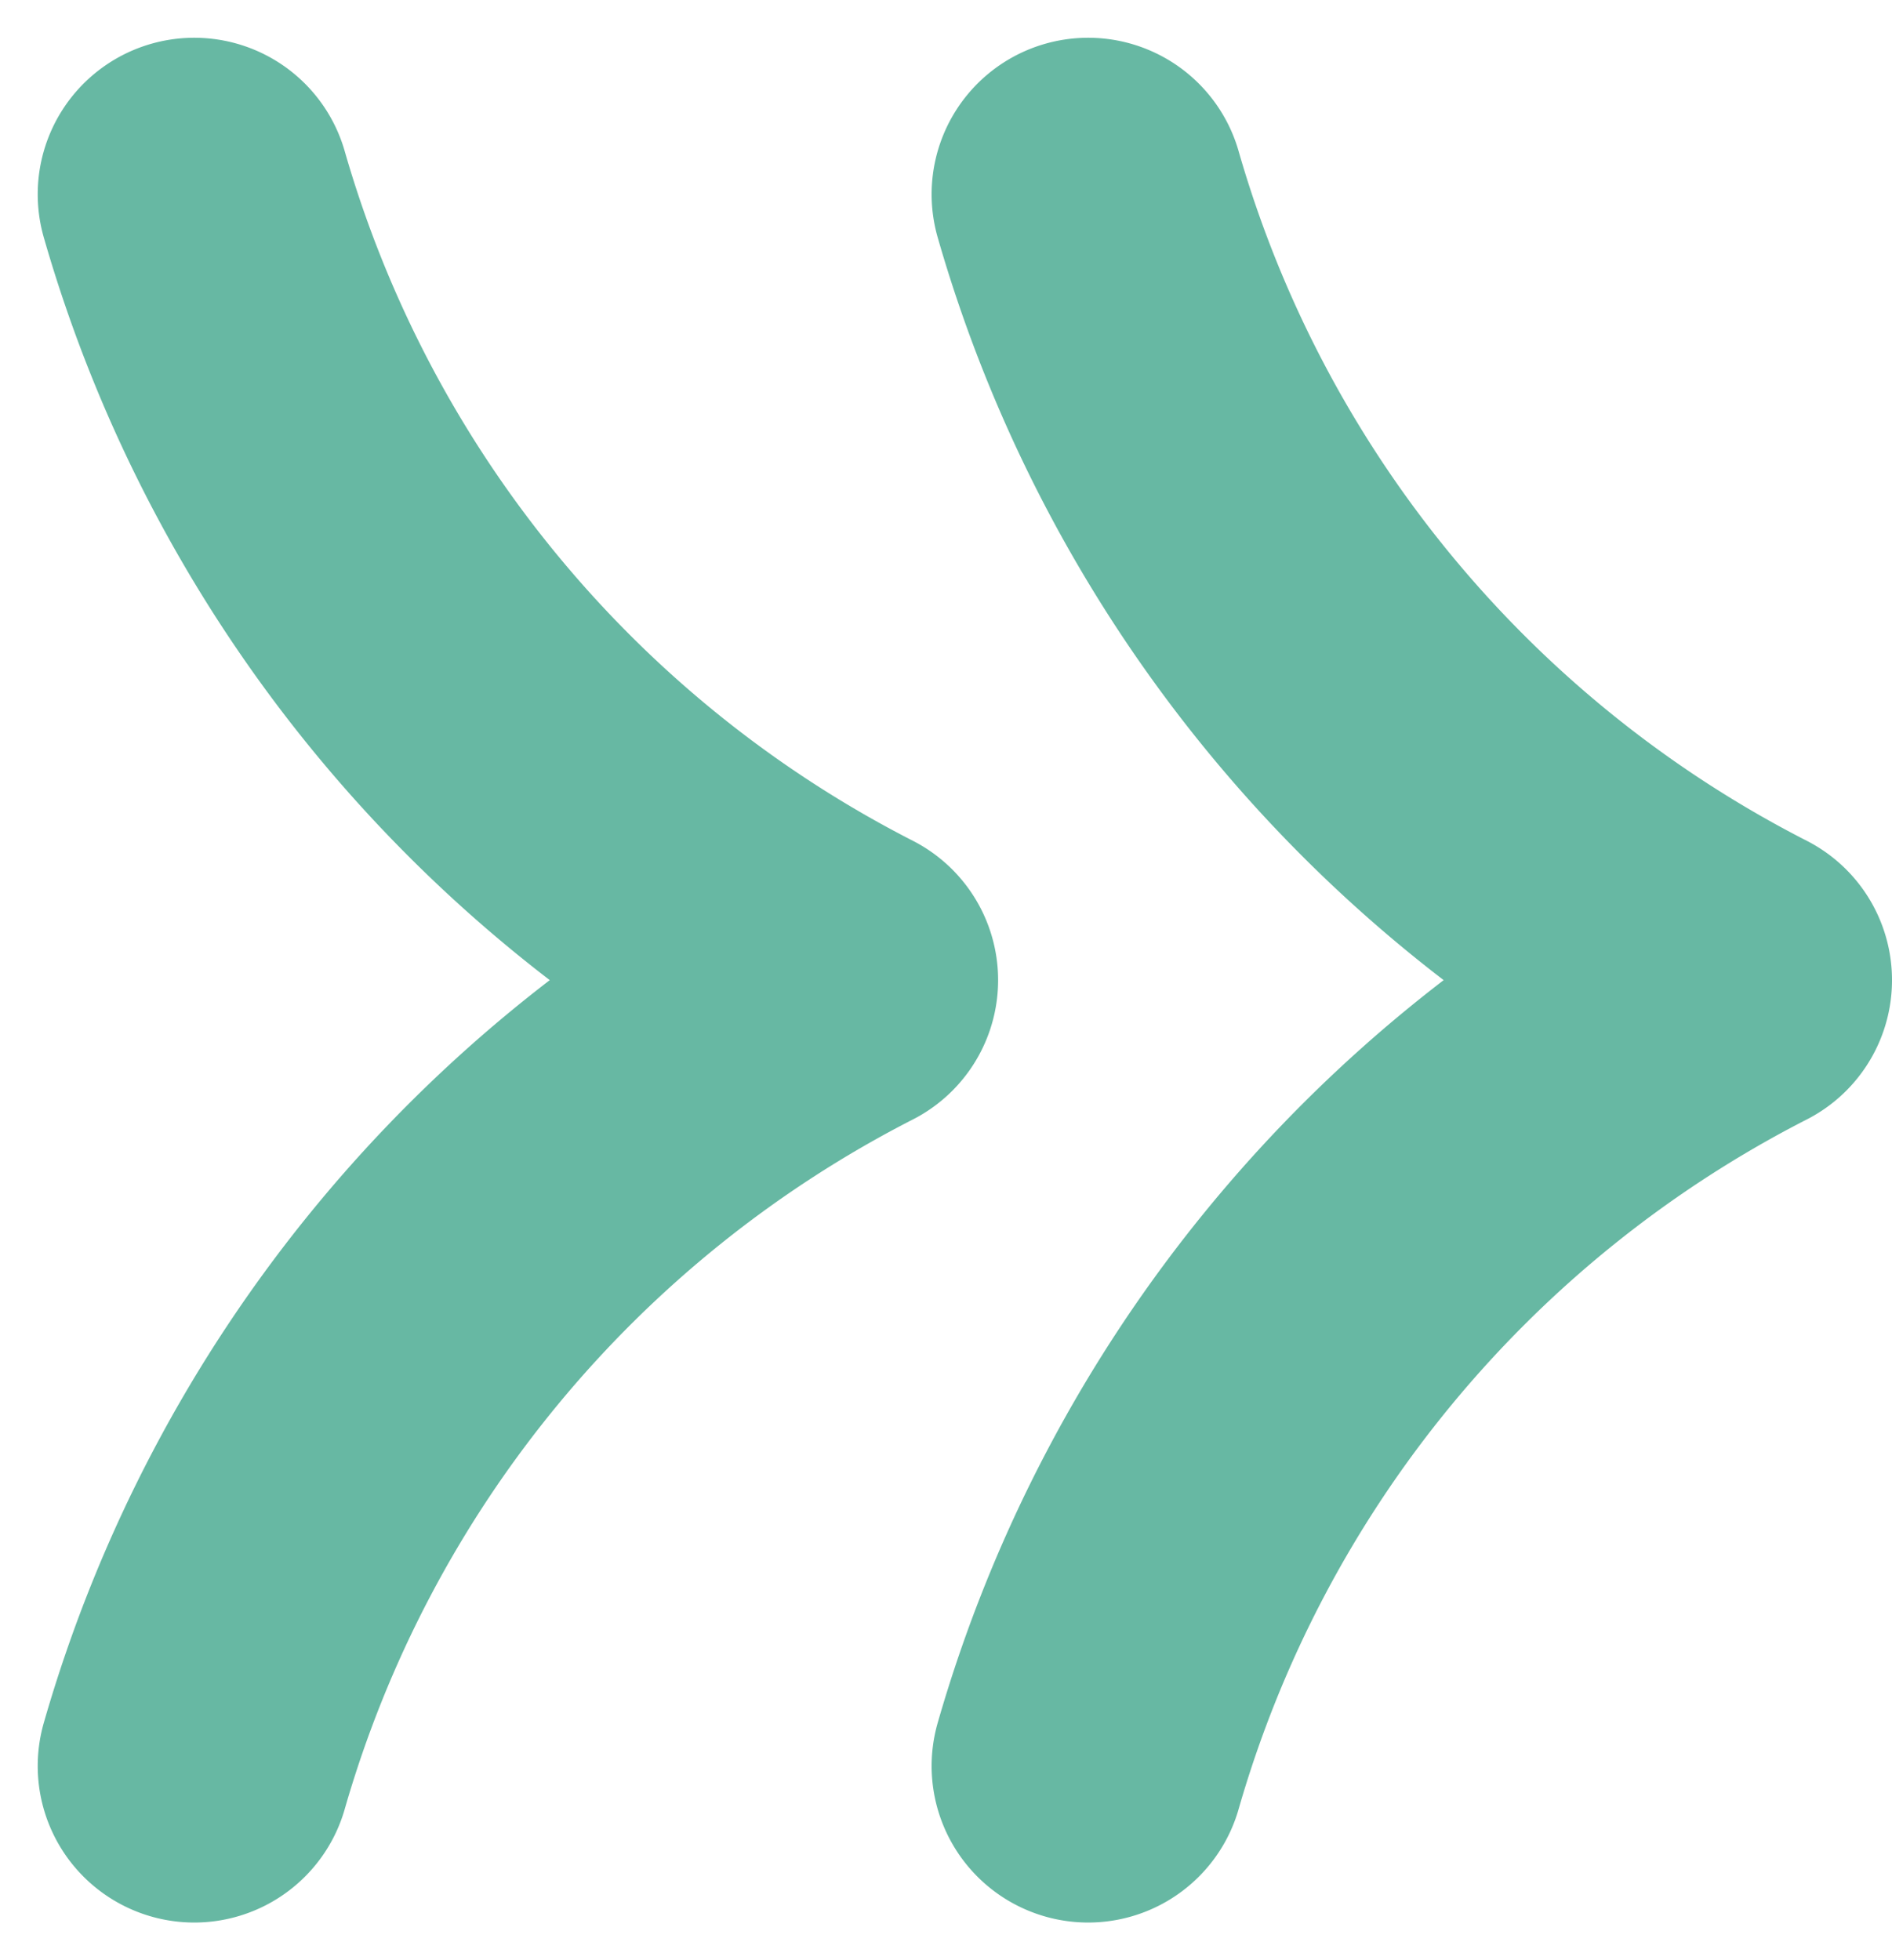
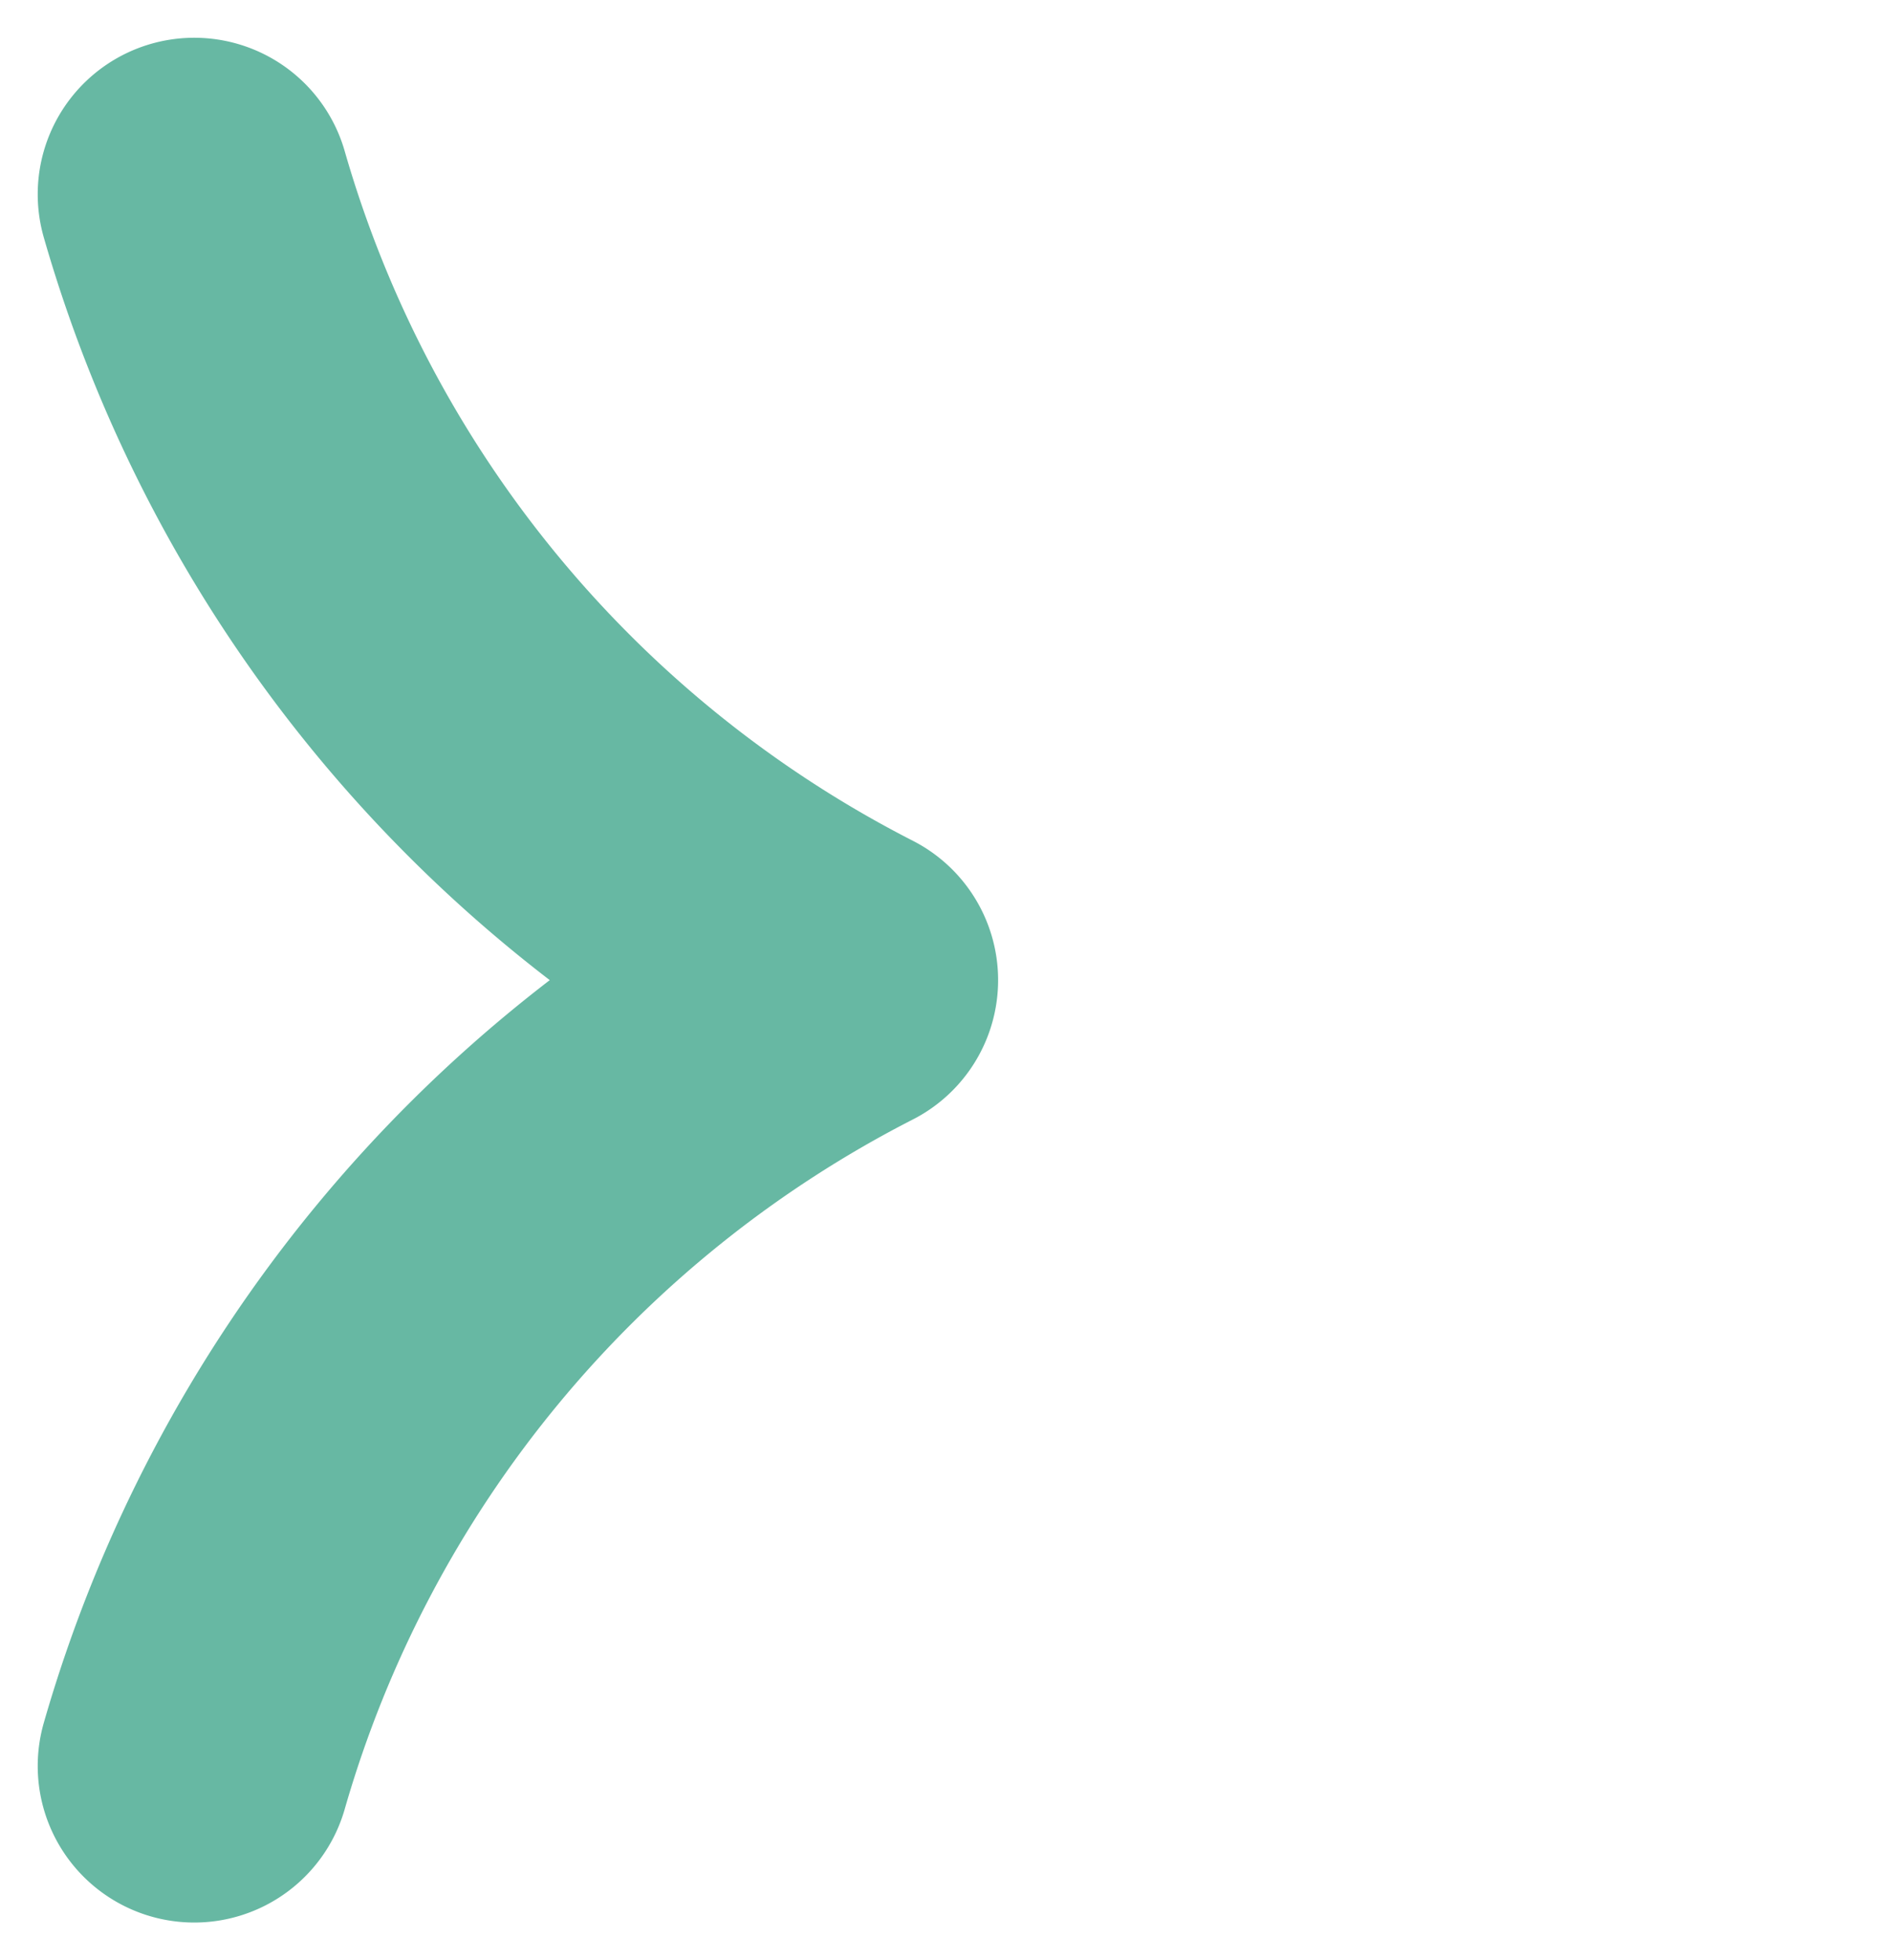
<svg xmlns="http://www.w3.org/2000/svg" width="48.351" height="50.098" viewBox="0 0 48.351 50.098">
  <g id="Group_3684" data-name="Group 3684" transform="translate(302.351 2702.756) rotate(180)">
    <g id="Group_431" data-name="Group 431" transform="translate(274.543 2697.791) rotate(180)">
      <g id="Group_41" data-name="Group 41" transform="translate(0 40.169) rotate(-90)">
-         <path id="Path_40" data-name="Path 40" d="M40.169,0A32.69,32.69,0,0,0,20.085,16.543,32.7,32.7,0,0,0,0,0" transform="translate(0 0)" fill="none" stroke="#67b8a3" stroke-linecap="round" stroke-linejoin="round" stroke-width="8" />
-       </g>
+         </g>
    </g>
    <g id="Group_432" data-name="Group 432" transform="translate(297.387 2697.791) rotate(180)">
      <g id="Group_41-2" data-name="Group 41" transform="translate(0 40.169) rotate(-90)">
        <path id="Path_40-2" data-name="Path 40" d="M40.169,0A32.69,32.69,0,0,0,20.085,16.543,32.7,32.7,0,0,0,0,0" transform="translate(0 0)" fill="none" stroke="#67b8a3" stroke-linecap="round" stroke-linejoin="round" stroke-width="8" />
      </g>
    </g>
  </g>
</svg>